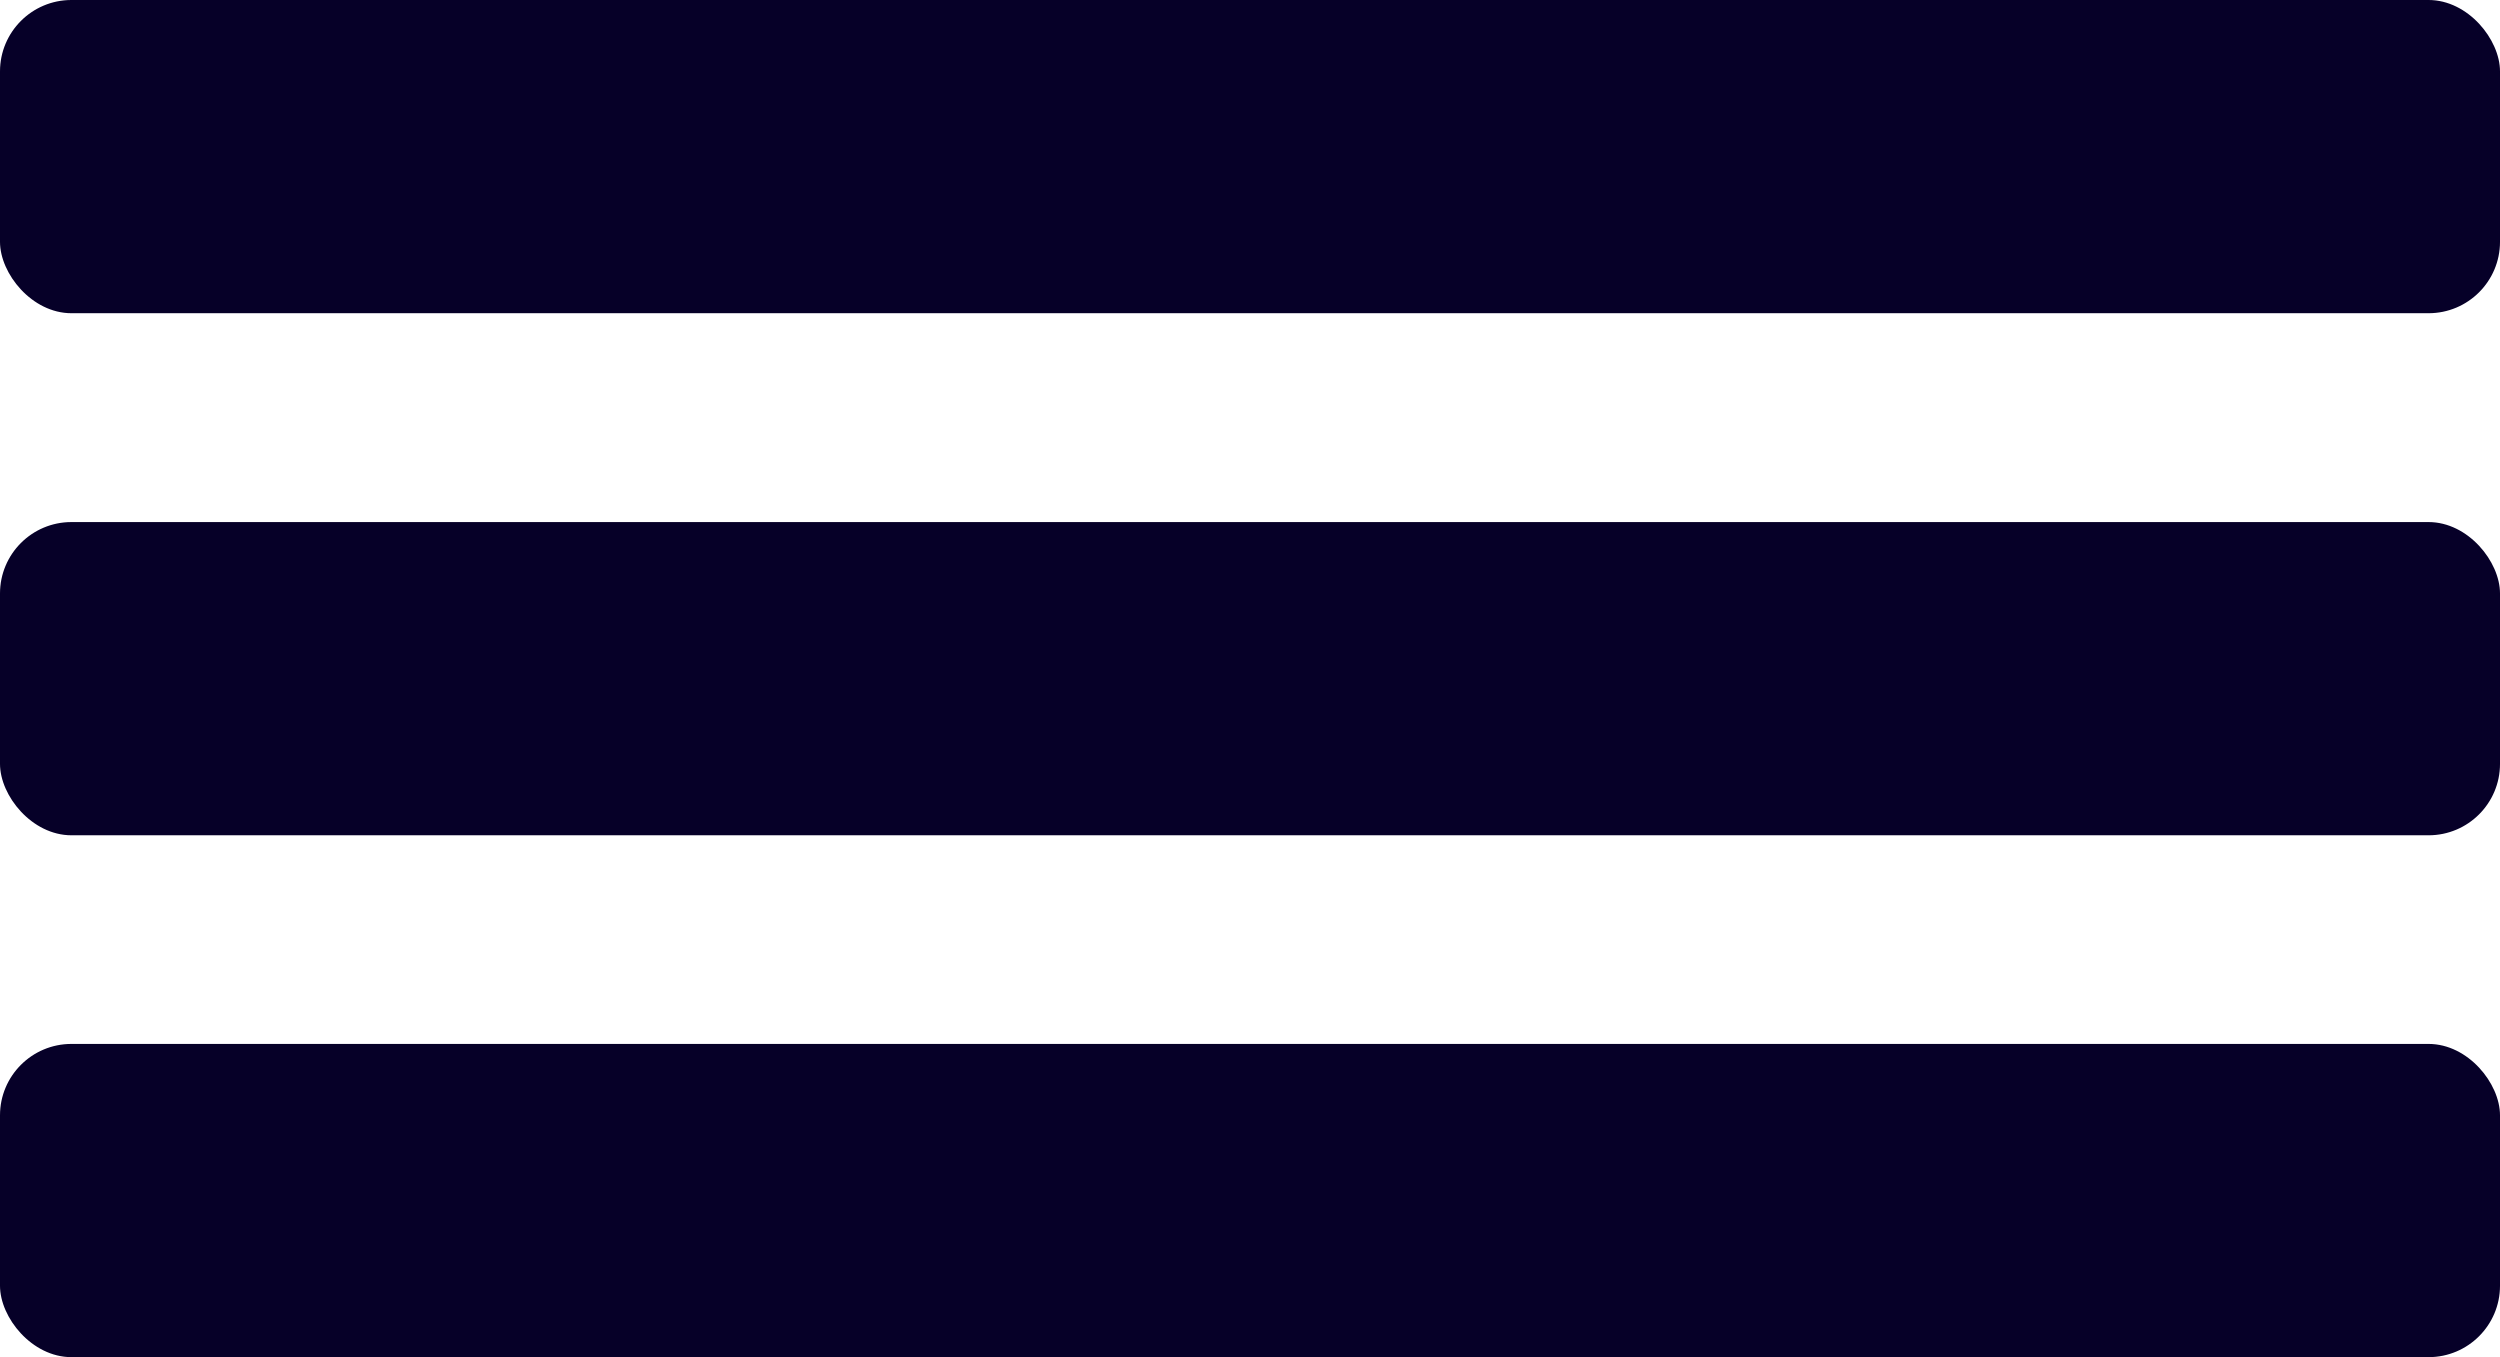
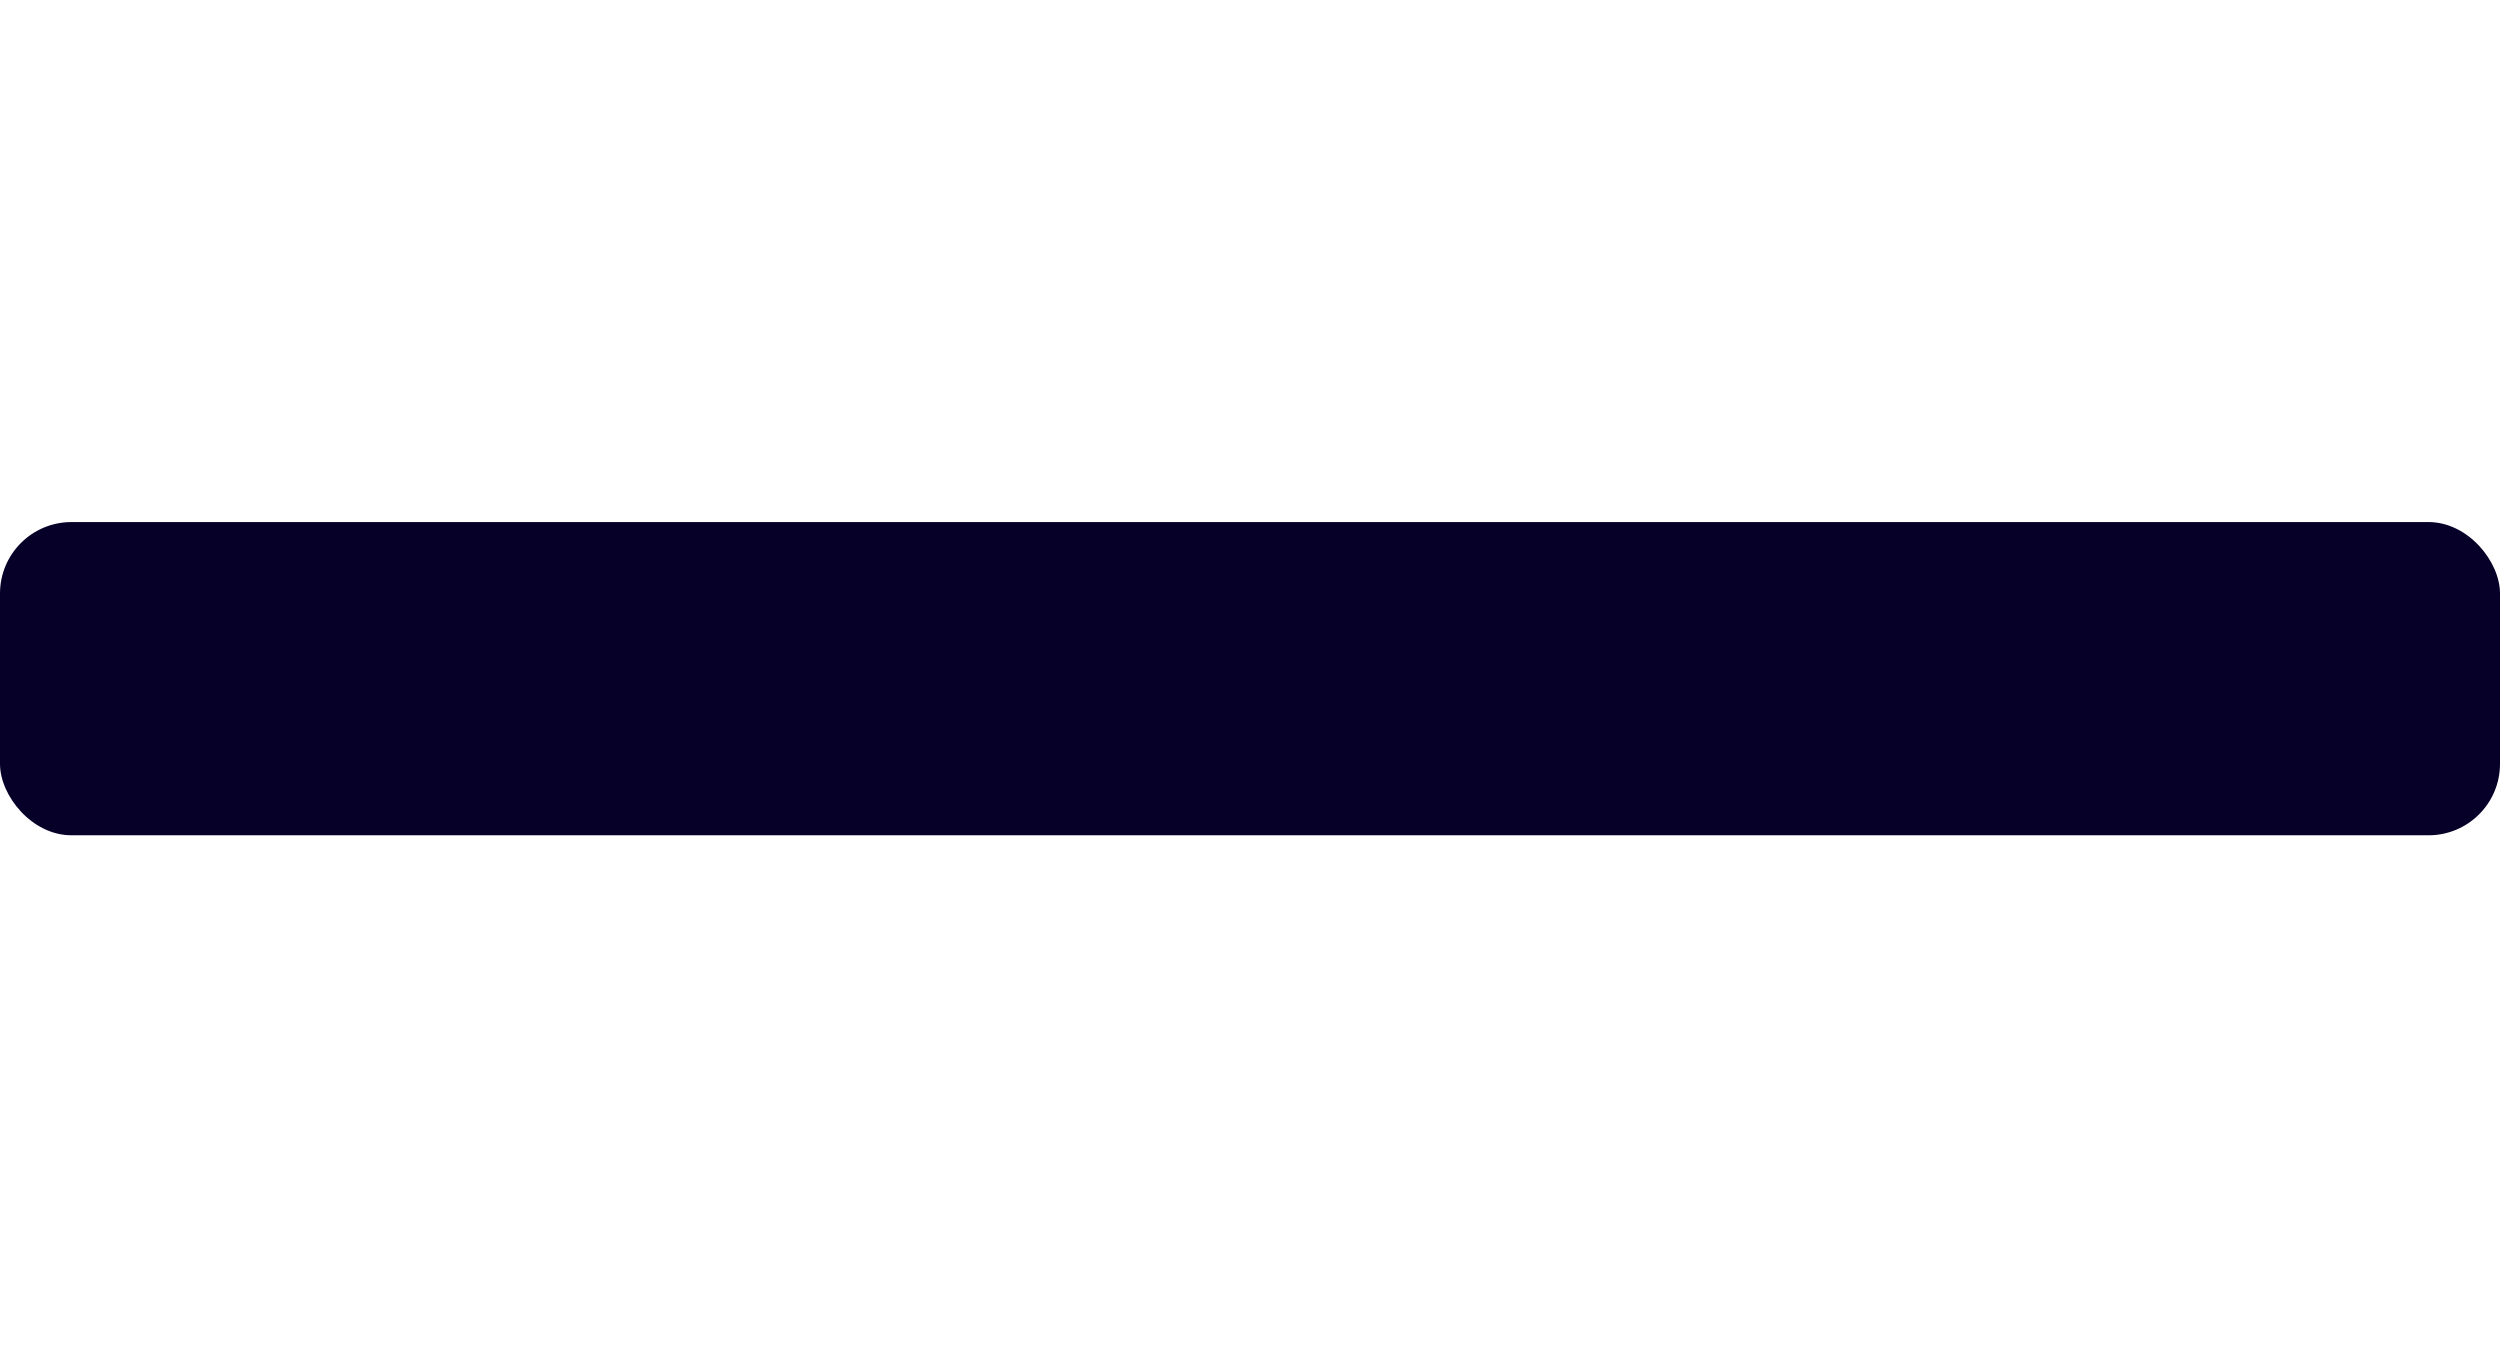
<svg xmlns="http://www.w3.org/2000/svg" width="35" height="19" viewBox="0 0 35 19" fill="none">
-   <rect width="35" height="4.385" rx="1" fill="#060028" />
  <rect y="7.309" width="35" height="4.385" rx="1" fill="#060028" />
-   <rect y="14.615" width="35" height="4.385" rx="1" fill="#060028" />
</svg>